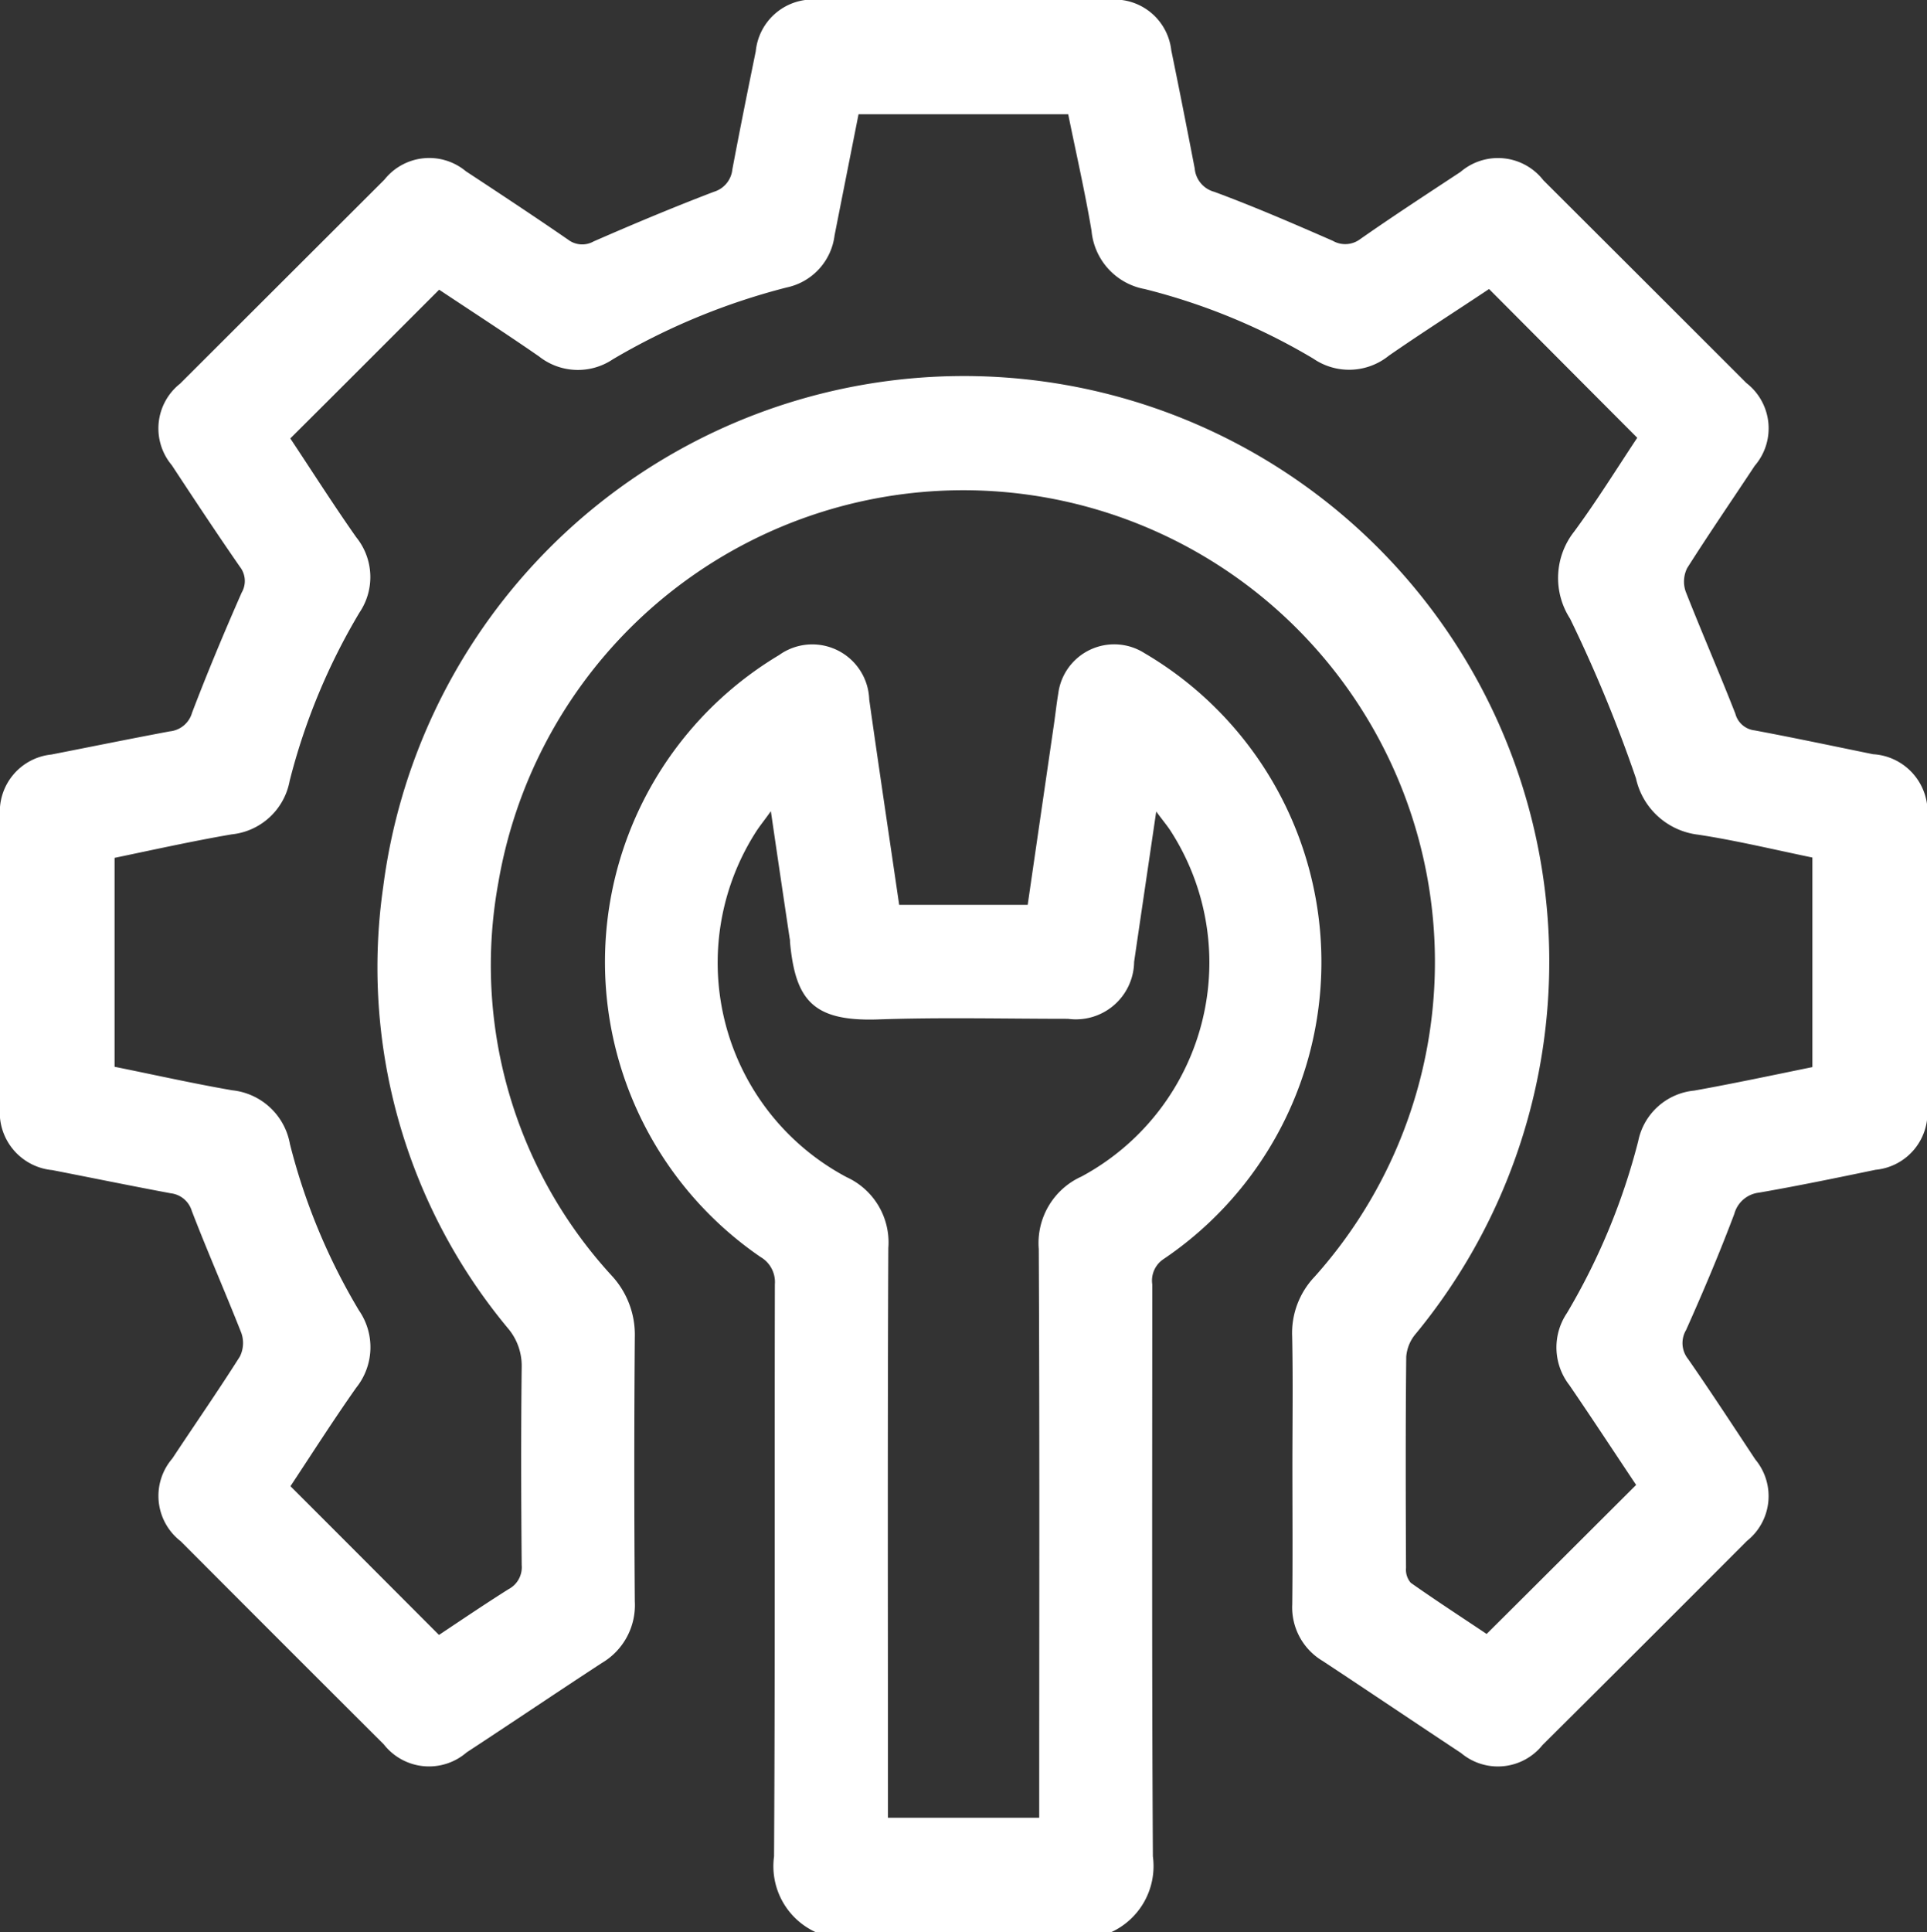
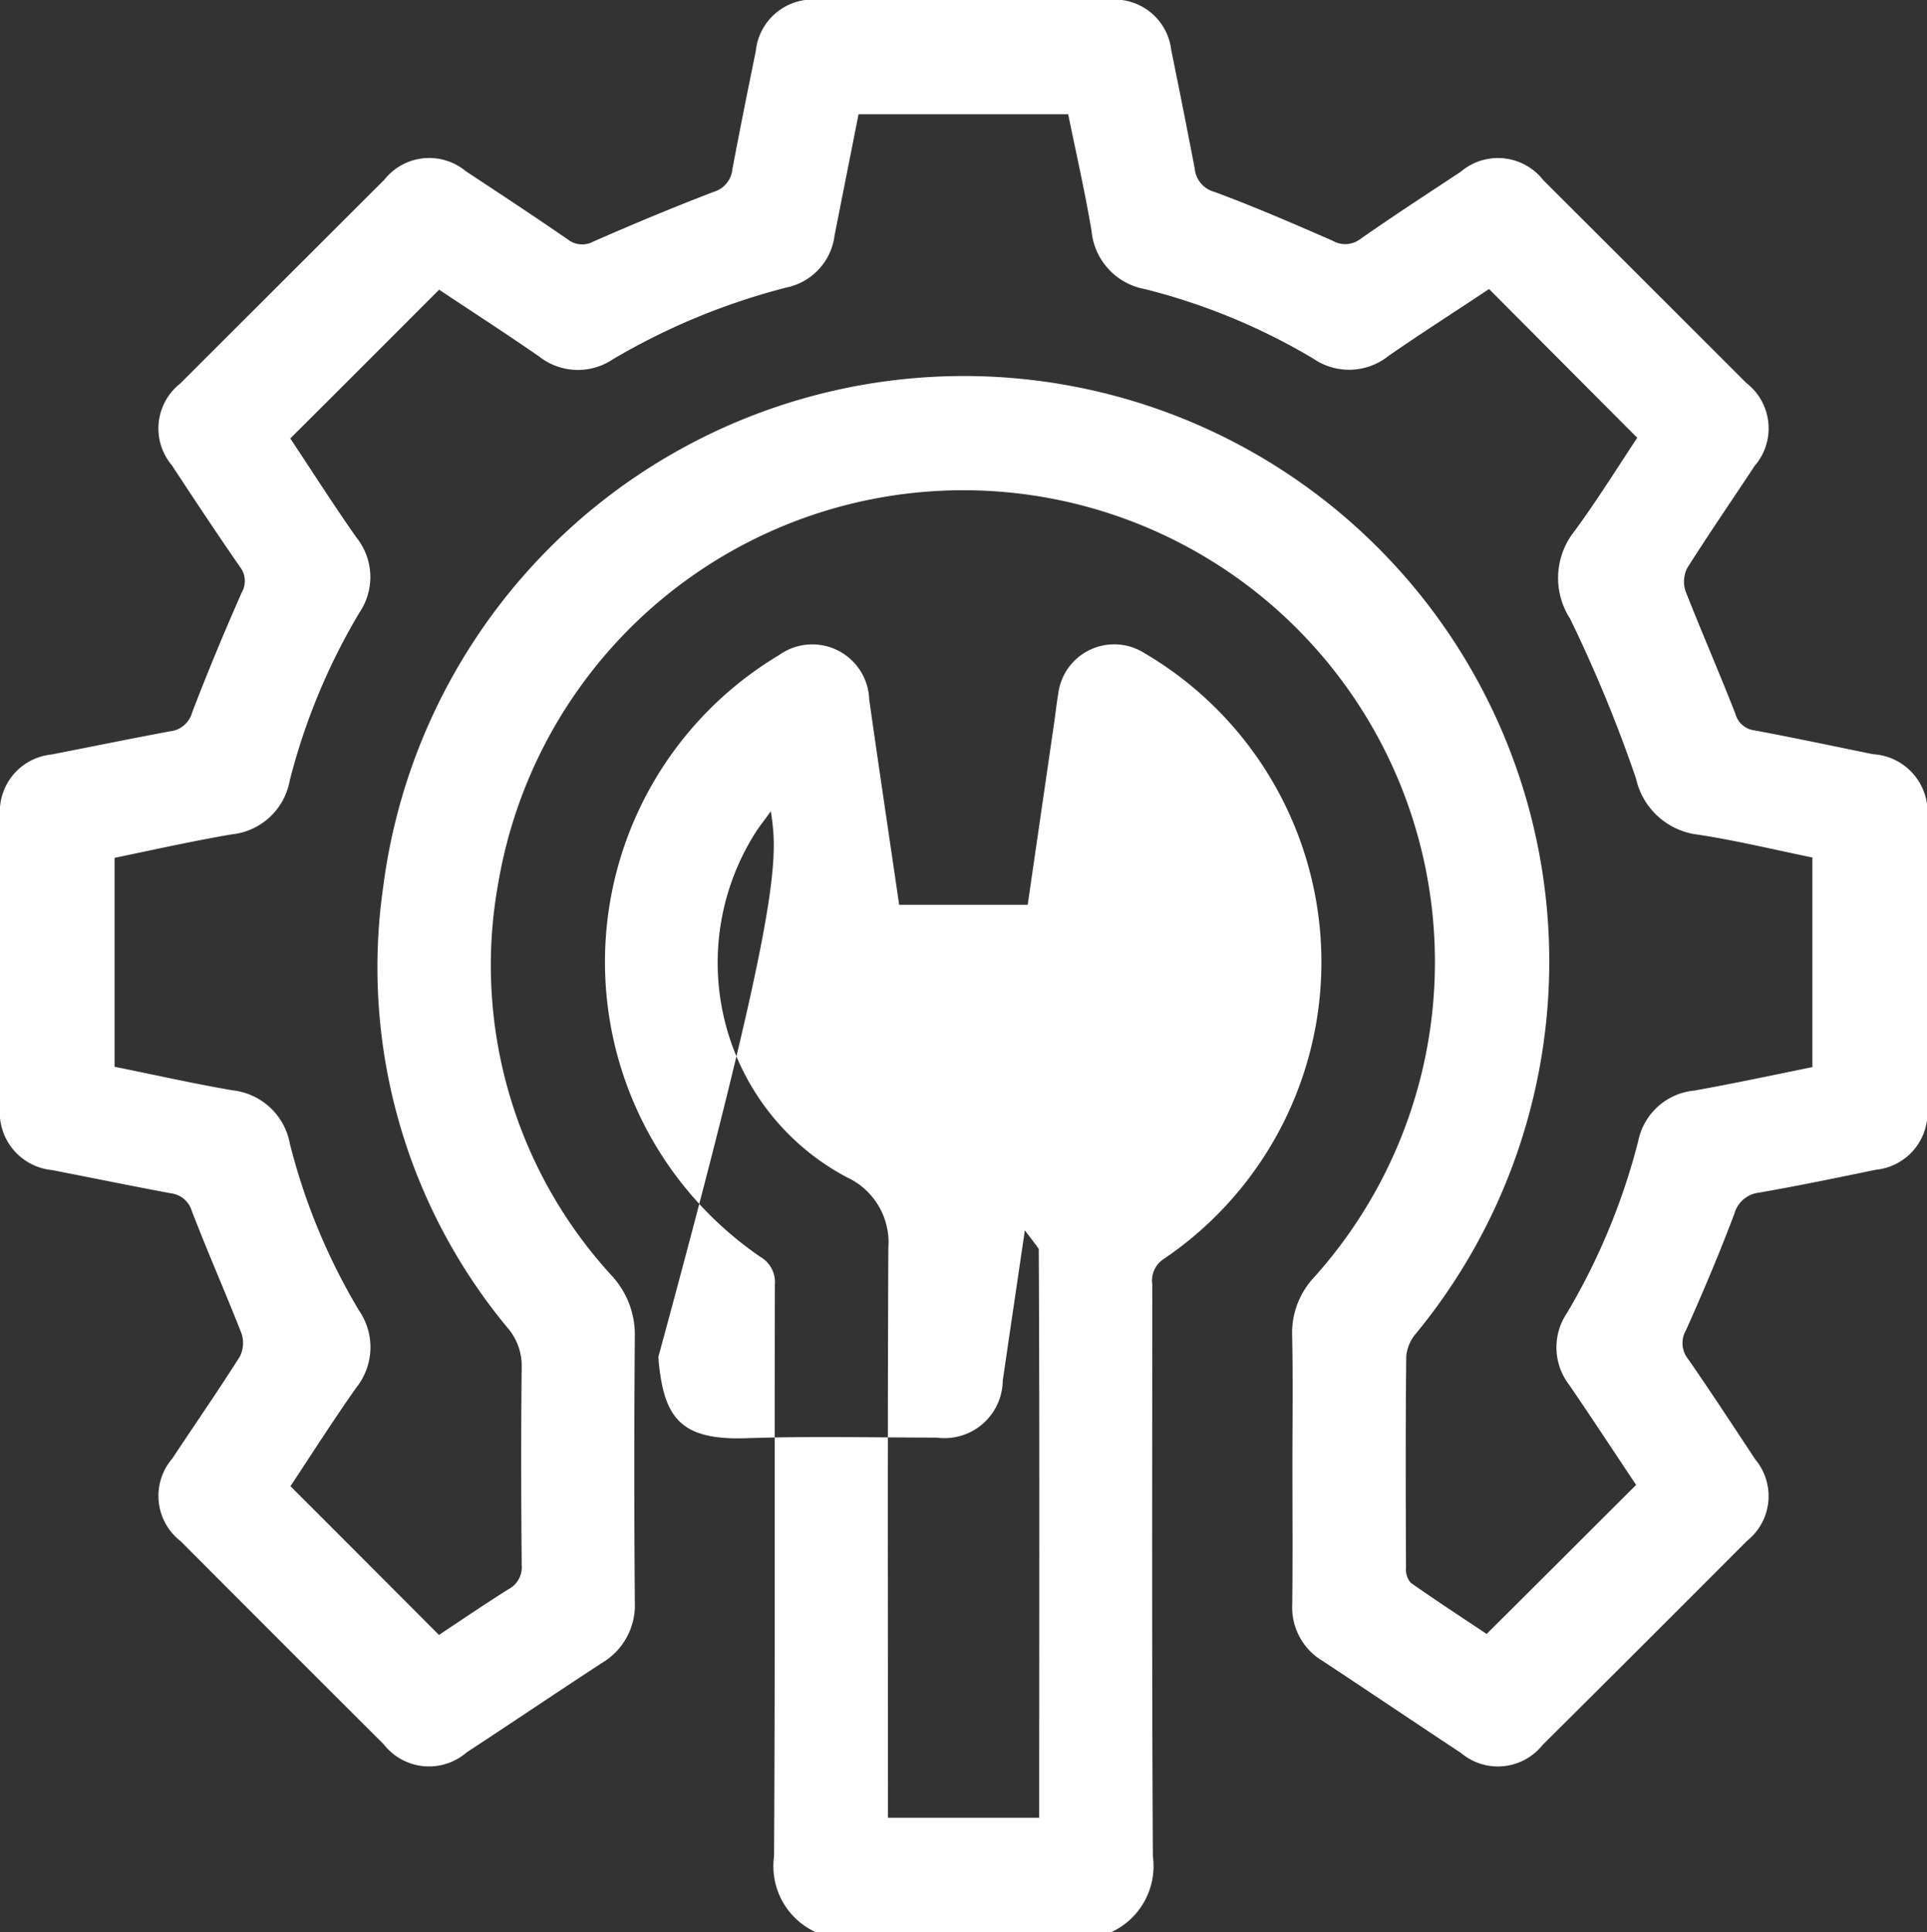
<svg xmlns="http://www.w3.org/2000/svg" width="59.875" height="60.03" viewBox="0 0 59.875 60.03">
  <rect x="0" y="0" width="59.875" height="60.03" fill="#333333" stroke="none" />
  <defs>
    <style> .cls-1 { fill: #fff; fill-rule: evenodd; } </style>
  </defs>
-   <path id="icon_services" class="cls-1" d="M791.39,2027a2.253,2.253,0,0,1-1.308-2.36c0.035-5.92.013-11.84,0.025-17.77a0.9,0.9,0,0,0-.444-0.85,11.106,11.106,0,0,1,.576-18.7,1.77,1.77,0,0,1,2.8,1.38c0.3,2.12.618,4.24,0.931,6.38h3.993c0.274-1.89.547-3.76,0.819-5.63,0.045-.31.078-0.62,0.13-0.93a1.753,1.753,0,0,1,2.679-1.26,11.128,11.128,0,0,1,.585,18.83,0.8,0.8,0,0,0-.342.78c0,5.92-.016,11.85.019,17.77a2.258,2.258,0,0,1-1.308,2.36H791.39Zm-1.407-34.83c-0.206.29-.338,0.45-0.449,0.62a7.541,7.541,0,0,0,2.805,10.75,2.229,2.229,0,0,1,1.294,2.2c-0.026,5.67-.012,11.34-0.012,17.01v0.69h4.7v-0.73c0-5.65.015-11.3-.014-16.94a2.266,2.266,0,0,1,1.327-2.25,7.547,7.547,0,0,0,2.755-10.76c-0.106-.16-0.234-0.31-0.432-0.58-0.244,1.66-.468,3.17-0.687,4.67a1.81,1.81,0,0,1-2.056,1.77c-1.977,0-3.954-.05-5.929.02-2,.06-2.54-0.61-2.707-2.4,0-.04,0-0.08-0.011-0.12C790.377,1994.85,790.19,1993.59,789.983,1992.17Zm16.205,20.36c0-1.35.021-2.7-.008-4.05a2.536,2.536,0,0,1,.7-1.85,14.655,14.655,0,1,0-25.363-12.25,14.252,14.252,0,0,0,3.522,12.22,2.7,2.7,0,0,1,.717,1.91c-0.022,2.74-.021,5.47,0,8.21a2.085,2.085,0,0,1-1.022,1.91c-1.409.92-2.8,1.86-4.205,2.78a1.784,1.784,0,0,1-2.573-.25q-3.159-3.15-6.31-6.31a1.78,1.78,0,0,1-.261-2.57c0.7-1.06,1.423-2.1,2.1-3.17a0.943,0.943,0,0,0,.045-0.73c-0.5-1.27-1.05-2.52-1.539-3.79a0.776,0.776,0,0,0-.656-0.55c-1.229-.23-2.454-0.48-3.68-0.72a1.8,1.8,0,0,1-1.624-1.96q-0.006-4.515,0-9.03a1.784,1.784,0,0,1,1.595-1.92c1.226-.24,2.452-0.49,3.681-0.72a0.8,0.8,0,0,0,.692-0.58c0.481-1.26,1-2.5,1.541-3.73a0.715,0.715,0,0,0-.053-0.8c-0.721-1.04-1.422-2.1-2.119-3.16a1.773,1.773,0,0,1,.257-2.53q3.171-3.165,6.351-6.34a1.778,1.778,0,0,1,2.53-.26c1.064,0.7,2.125,1.4,3.17,2.12a0.724,0.724,0,0,0,.8.06c1.235-.54,2.476-1.06,3.732-1.54a0.813,0.813,0,0,0,.579-0.7c0.23-1.22.478-2.45,0.727-3.67a1.783,1.783,0,0,1,1.922-1.6h9.1a1.774,1.774,0,0,1,1.888,1.57c0.251,1.22.493,2.45,0.728,3.67a0.827,0.827,0,0,0,.611.73c1.244,0.46,2.464.99,3.678,1.52a0.774,0.774,0,0,0,.851-0.05c1.029-.72,2.075-1.4,3.121-2.09a1.786,1.786,0,0,1,2.573.26q3.159,3.15,6.309,6.3a1.78,1.78,0,0,1,.258,2.57c-0.7,1.06-1.422,2.11-2.1,3.18a0.943,0.943,0,0,0-.044.73c0.5,1.27,1.045,2.52,1.542,3.79a0.7,0.7,0,0,0,.6.52c1.229,0.23,2.454.49,3.679,0.74a1.8,1.8,0,0,1,1.68,2.02q0,4.47,0,8.92a1.78,1.78,0,0,1-1.6,1.97c-1.205.25-2.412,0.5-3.623,0.71a0.9,0.9,0,0,0-.768.66c-0.46,1.22-.967,2.42-1.5,3.61a0.792,0.792,0,0,0,.065.9c0.715,1.03,1.4,2.08,2.088,3.12a1.777,1.777,0,0,1-.261,2.53q-3.171,3.18-6.351,6.34a1.777,1.777,0,0,1-2.53.25c-1.436-.95-2.86-1.91-4.3-2.86a1.936,1.936,0,0,1-.947-1.76C806.2,2015.38,806.188,2013.95,806.188,2012.53Zm6.108-36.58c-1.034.69-2.087,1.36-3.112,2.07a1.963,1.963,0,0,1-2.348.09,19.473,19.473,0,0,0-5.235-2.16,2.027,2.027,0,0,1-1.654-1.81c-0.206-1.22-.484-2.43-0.725-3.62h-6.515c-0.253,1.28-.5,2.52-0.744,3.76a1.892,1.892,0,0,1-1.487,1.62,20.733,20.733,0,0,0-5.4,2.23,1.948,1.948,0,0,1-2.3-.09c-1.041-.72-2.108-1.41-3.1-2.07-1.56,1.56-3.076,3.08-4.625,4.62,0.659,0.99,1.332,2.05,2.049,3.07a1.967,1.967,0,0,1,.1,2.34,19.543,19.543,0,0,0-2.169,5.23,2.042,2.042,0,0,1-1.8,1.66c-1.224.21-2.437,0.48-3.64,0.73v6.49c1.24,0.25,2.441.52,3.654,0.73a2.037,2.037,0,0,1,1.795,1.67,19.2,19.2,0,0,0,2.145,5.17,2.01,2.01,0,0,1-.086,2.4c-0.718,1.02-1.388,2.07-2.043,3.06,1.552,1.55,3.067,3.07,4.615,4.62,0.691-.46,1.414-0.95,2.159-1.42a0.769,0.769,0,0,0,.411-0.75c-0.018-2.05-.024-4.11,0-6.16a1.8,1.8,0,0,0-.439-1.21,17.528,17.528,0,0,1-3.864-13.7,18.19,18.19,0,1,1,32.087,13.88,1.243,1.243,0,0,0-.3.72c-0.023,2.18-.016,4.37-0.007,6.56a0.626,0.626,0,0,0,.147.46c0.81,0.57,1.642,1.11,2.358,1.59,1.58-1.57,3.1-3.09,4.645-4.63-0.662-.99-1.356-2.05-2.074-3.1a1.909,1.909,0,0,1-.075-2.24,20.3,20.3,0,0,0,2.214-5.34,1.965,1.965,0,0,1,1.74-1.57c1.227-.22,2.446-0.48,3.672-0.73v-6.51c-1.208-.25-2.369-0.53-3.546-0.71a2.247,2.247,0,0,1-1.936-1.75,43.662,43.662,0,0,0-2.047-4.96,2.331,2.331,0,0,1,.13-2.71c0.7-.95,1.326-1.96,1.957-2.91C815.356,1979.02,813.854,1977.51,812.3,1975.95Z" transform="translate(-766.031 -1966.97)" />
+   <path id="icon_services" class="cls-1" d="M791.39,2027a2.253,2.253,0,0,1-1.308-2.36c0.035-5.92.013-11.84,0.025-17.77a0.9,0.9,0,0,0-.444-0.85,11.106,11.106,0,0,1,.576-18.7,1.77,1.77,0,0,1,2.8,1.38c0.3,2.12.618,4.24,0.931,6.38h3.993c0.274-1.89.547-3.76,0.819-5.63,0.045-.31.078-0.62,0.13-0.93a1.753,1.753,0,0,1,2.679-1.26,11.128,11.128,0,0,1,.585,18.83,0.8,0.8,0,0,0-.342.78c0,5.92-.016,11.85.019,17.77a2.258,2.258,0,0,1-1.308,2.36H791.39Zm-1.407-34.83c-0.206.29-.338,0.45-0.449,0.62a7.541,7.541,0,0,0,2.805,10.75,2.229,2.229,0,0,1,1.294,2.2c-0.026,5.67-.012,11.34-0.012,17.01v0.69h4.7v-0.73c0-5.65.015-11.3-.014-16.94c-0.106-.16-0.234-0.31-0.432-0.58-0.244,1.66-.468,3.17-0.687,4.67a1.81,1.81,0,0,1-2.056,1.77c-1.977,0-3.954-.05-5.929.02-2,.06-2.54-0.61-2.707-2.4,0-.04,0-0.08-0.011-0.12C790.377,1994.85,790.19,1993.59,789.983,1992.17Zm16.205,20.36c0-1.35.021-2.7-.008-4.05a2.536,2.536,0,0,1,.7-1.85,14.655,14.655,0,1,0-25.363-12.25,14.252,14.252,0,0,0,3.522,12.22,2.7,2.7,0,0,1,.717,1.91c-0.022,2.74-.021,5.47,0,8.21a2.085,2.085,0,0,1-1.022,1.91c-1.409.92-2.8,1.86-4.205,2.78a1.784,1.784,0,0,1-2.573-.25q-3.159-3.15-6.31-6.31a1.78,1.78,0,0,1-.261-2.57c0.7-1.06,1.423-2.1,2.1-3.17a0.943,0.943,0,0,0,.045-0.73c-0.5-1.27-1.05-2.52-1.539-3.79a0.776,0.776,0,0,0-.656-0.55c-1.229-.23-2.454-0.48-3.68-0.72a1.8,1.8,0,0,1-1.624-1.96q-0.006-4.515,0-9.03a1.784,1.784,0,0,1,1.595-1.92c1.226-.24,2.452-0.49,3.681-0.72a0.8,0.8,0,0,0,.692-0.58c0.481-1.26,1-2.5,1.541-3.73a0.715,0.715,0,0,0-.053-0.8c-0.721-1.04-1.422-2.1-2.119-3.16a1.773,1.773,0,0,1,.257-2.53q3.171-3.165,6.351-6.34a1.778,1.778,0,0,1,2.53-.26c1.064,0.7,2.125,1.4,3.17,2.12a0.724,0.724,0,0,0,.8.06c1.235-.54,2.476-1.06,3.732-1.54a0.813,0.813,0,0,0,.579-0.7c0.23-1.22.478-2.45,0.727-3.67a1.783,1.783,0,0,1,1.922-1.6h9.1a1.774,1.774,0,0,1,1.888,1.57c0.251,1.22.493,2.45,0.728,3.67a0.827,0.827,0,0,0,.611.73c1.244,0.46,2.464.99,3.678,1.52a0.774,0.774,0,0,0,.851-0.05c1.029-.72,2.075-1.4,3.121-2.09a1.786,1.786,0,0,1,2.573.26q3.159,3.15,6.309,6.3a1.78,1.78,0,0,1,.258,2.57c-0.7,1.06-1.422,2.11-2.1,3.18a0.943,0.943,0,0,0-.044.73c0.5,1.27,1.045,2.52,1.542,3.79a0.7,0.7,0,0,0,.6.52c1.229,0.23,2.454.49,3.679,0.74a1.8,1.8,0,0,1,1.68,2.02q0,4.47,0,8.92a1.78,1.78,0,0,1-1.6,1.97c-1.205.25-2.412,0.5-3.623,0.71a0.9,0.9,0,0,0-.768.66c-0.46,1.22-.967,2.42-1.5,3.61a0.792,0.792,0,0,0,.065.9c0.715,1.03,1.4,2.08,2.088,3.12a1.777,1.777,0,0,1-.261,2.53q-3.171,3.18-6.351,6.34a1.777,1.777,0,0,1-2.53.25c-1.436-.95-2.86-1.91-4.3-2.86a1.936,1.936,0,0,1-.947-1.76C806.2,2015.38,806.188,2013.95,806.188,2012.53Zm6.108-36.58c-1.034.69-2.087,1.36-3.112,2.07a1.963,1.963,0,0,1-2.348.09,19.473,19.473,0,0,0-5.235-2.16,2.027,2.027,0,0,1-1.654-1.81c-0.206-1.22-.484-2.43-0.725-3.62h-6.515c-0.253,1.28-.5,2.52-0.744,3.76a1.892,1.892,0,0,1-1.487,1.62,20.733,20.733,0,0,0-5.4,2.23,1.948,1.948,0,0,1-2.3-.09c-1.041-.72-2.108-1.41-3.1-2.07-1.56,1.56-3.076,3.08-4.625,4.62,0.659,0.99,1.332,2.05,2.049,3.07a1.967,1.967,0,0,1,.1,2.34,19.543,19.543,0,0,0-2.169,5.23,2.042,2.042,0,0,1-1.8,1.66c-1.224.21-2.437,0.48-3.64,0.73v6.49c1.24,0.25,2.441.52,3.654,0.73a2.037,2.037,0,0,1,1.795,1.67,19.2,19.2,0,0,0,2.145,5.17,2.01,2.01,0,0,1-.086,2.4c-0.718,1.02-1.388,2.07-2.043,3.06,1.552,1.55,3.067,3.07,4.615,4.62,0.691-.46,1.414-0.95,2.159-1.42a0.769,0.769,0,0,0,.411-0.75c-0.018-2.05-.024-4.11,0-6.16a1.8,1.8,0,0,0-.439-1.21,17.528,17.528,0,0,1-3.864-13.7,18.19,18.19,0,1,1,32.087,13.88,1.243,1.243,0,0,0-.3.72c-0.023,2.18-.016,4.37-0.007,6.56a0.626,0.626,0,0,0,.147.46c0.81,0.57,1.642,1.11,2.358,1.59,1.58-1.57,3.1-3.09,4.645-4.63-0.662-.99-1.356-2.05-2.074-3.1a1.909,1.909,0,0,1-.075-2.24,20.3,20.3,0,0,0,2.214-5.34,1.965,1.965,0,0,1,1.74-1.57c1.227-.22,2.446-0.48,3.672-0.73v-6.51c-1.208-.25-2.369-0.53-3.546-0.71a2.247,2.247,0,0,1-1.936-1.75,43.662,43.662,0,0,0-2.047-4.96,2.331,2.331,0,0,1,.13-2.71c0.7-.95,1.326-1.96,1.957-2.91C815.356,1979.02,813.854,1977.51,812.3,1975.95Z" transform="translate(-766.031 -1966.97)" />
</svg>